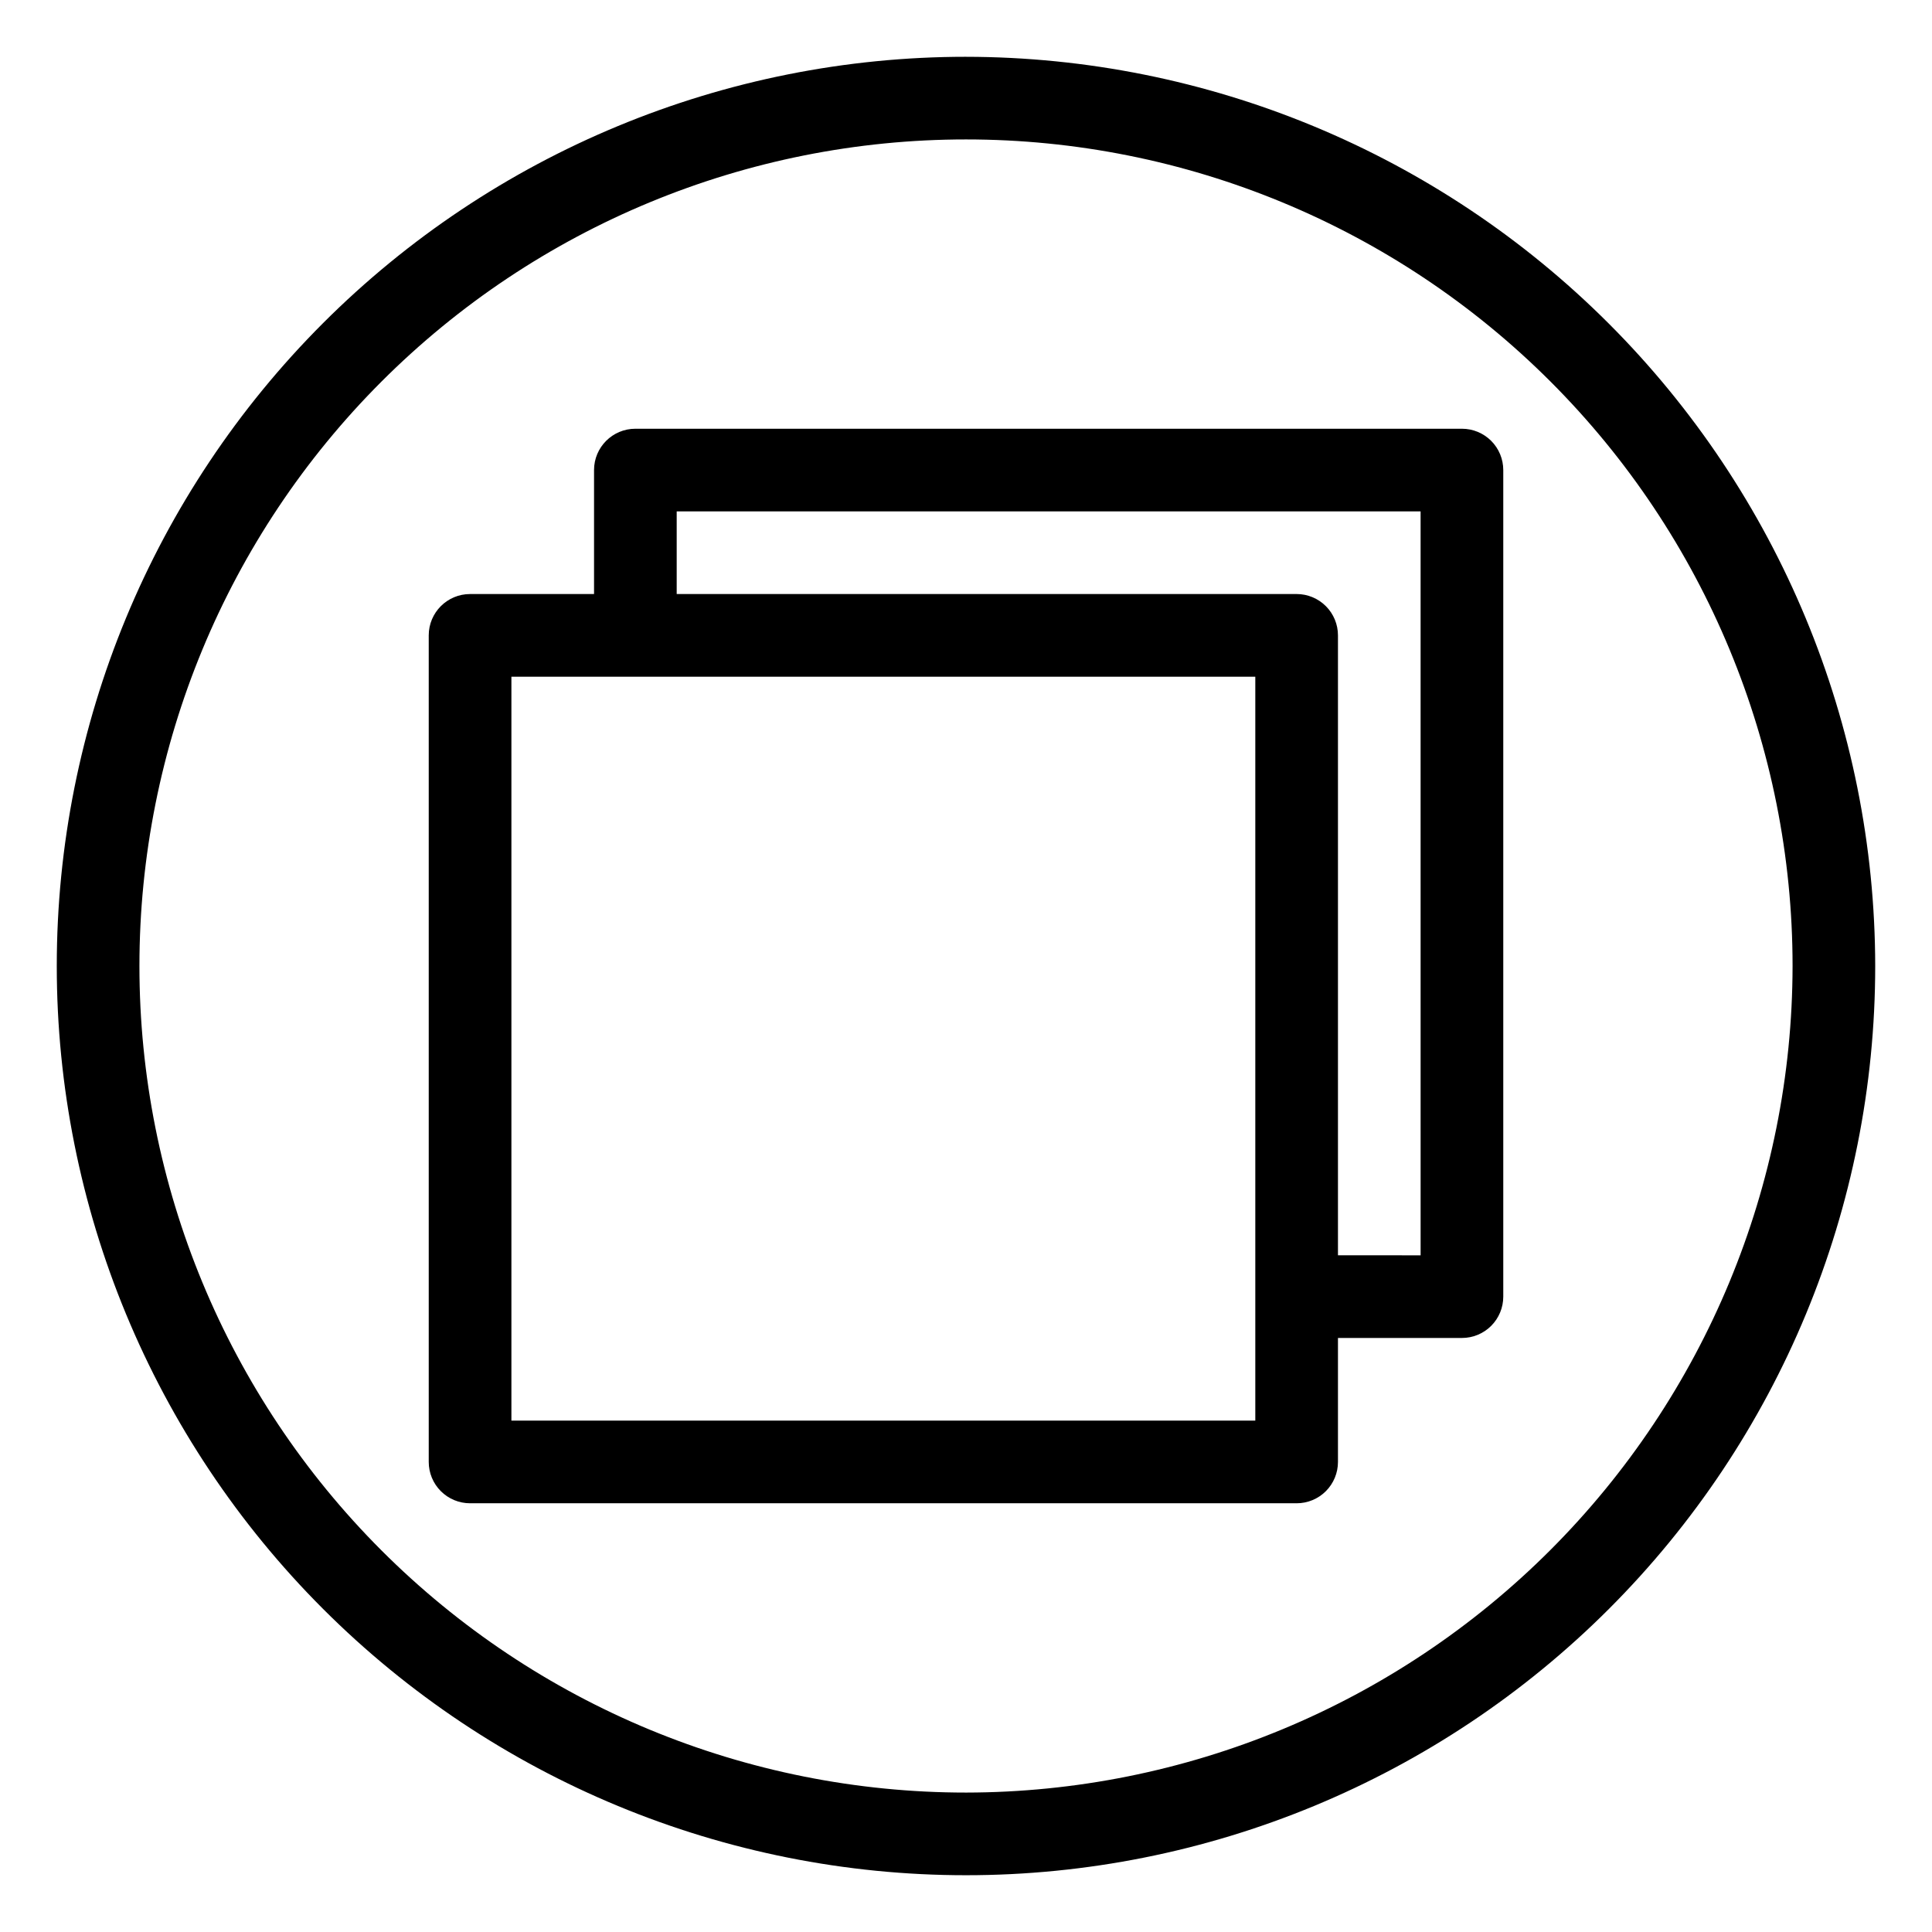
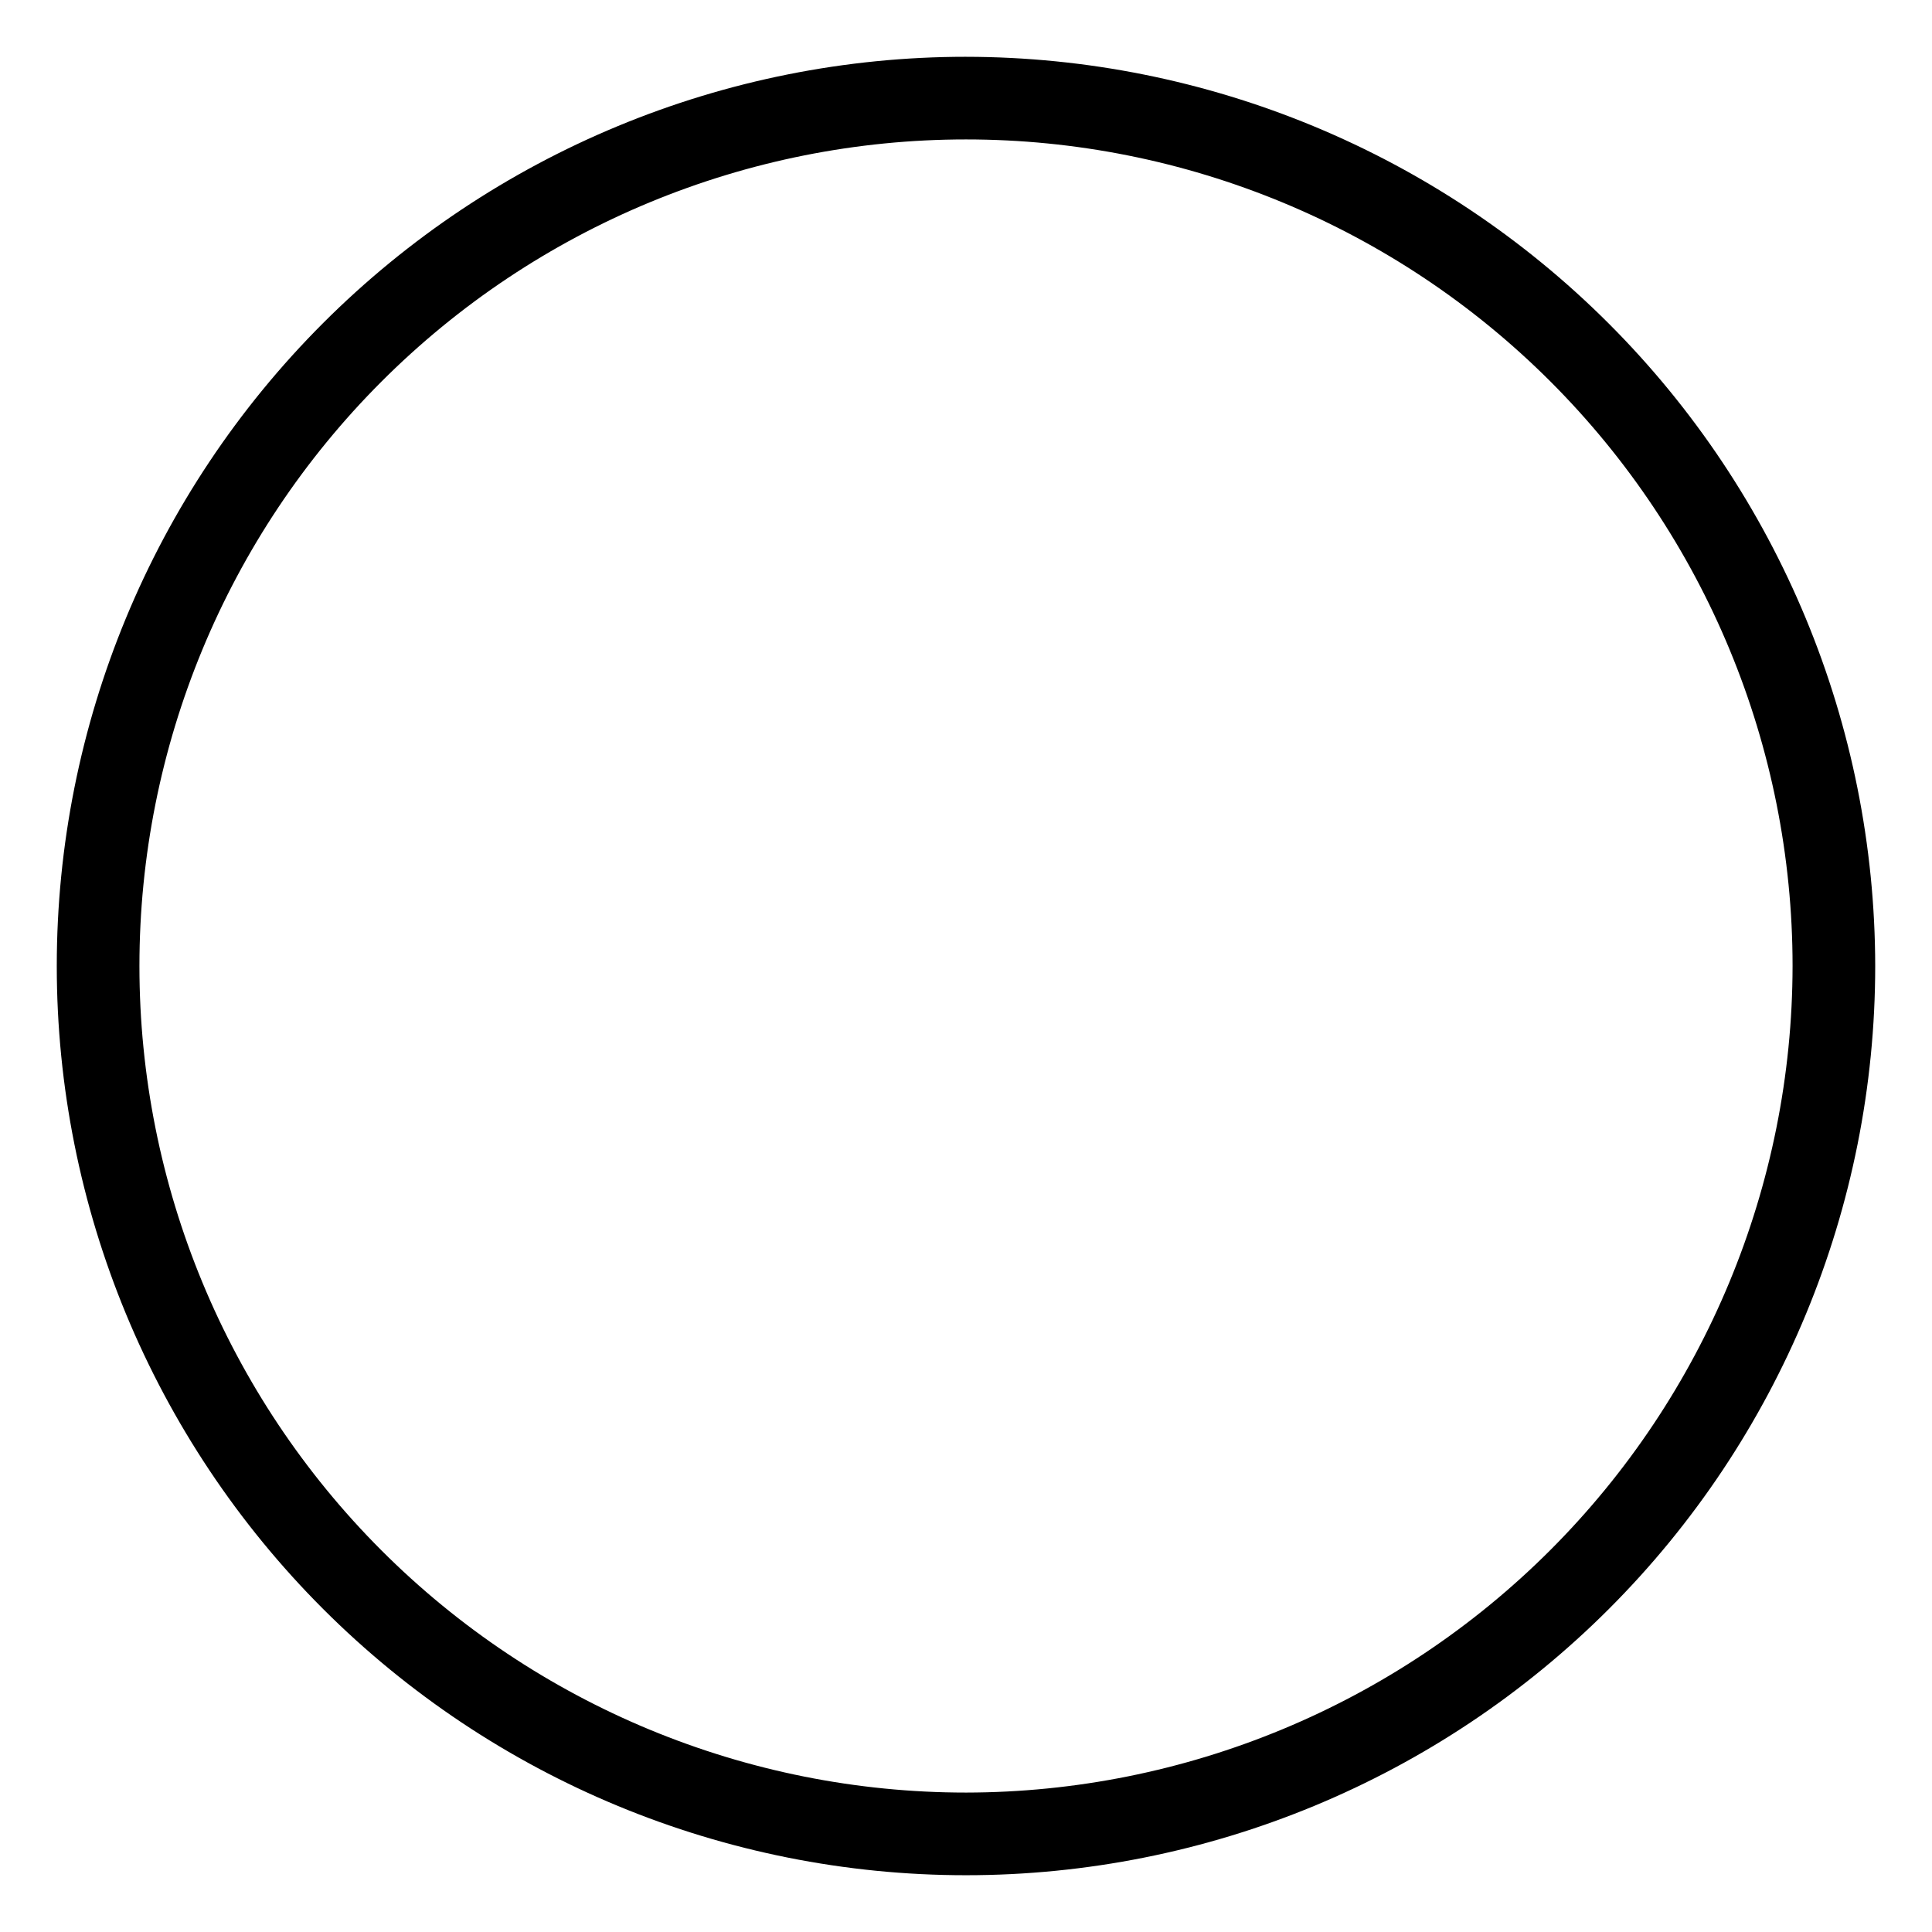
<svg xmlns="http://www.w3.org/2000/svg" fill="#000000" width="800px" height="800px" version="1.1" viewBox="144 144 512 512">
  <g>
-     <path d="m531.43 257.62h-219.05c-6.047 0-10.953 4.902-10.953 10.953v32.855h-32.855c-6.051 0-10.953 4.906-10.953 10.953v219.05c0 2.906 1.152 5.691 3.207 7.746 2.055 2.055 4.84 3.207 7.746 3.207h219.05c2.906 0 5.691-1.152 7.746-3.207 2.055-2.055 3.207-4.84 3.207-7.746v-32.855h32.855c2.906 0 5.691-1.152 7.746-3.207 2.055-2.055 3.207-4.84 3.207-7.746v-219.05c0-2.906-1.152-5.691-3.207-7.746-2.055-2.055-4.84-3.207-7.746-3.207zm-54.762 262.86h-197.14v-197.14h197.14zm43.809-43.809-21.902-0.004v-164.29c0-2.902-1.152-5.691-3.207-7.742-2.055-2.055-4.84-3.211-7.746-3.211h-164.29v-21.902h197.14z" />
    <path d="m400 159.05c-63.906 0-125.19 25.387-170.38 70.574s-70.574 106.47-70.574 170.38c0 63.902 25.387 125.19 70.574 170.38s106.47 70.57 170.38 70.57c63.902 0 125.19-25.383 170.38-70.57s70.57-106.48 70.57-170.38c-0.07-63.883-25.48-125.13-70.652-170.3s-106.42-70.582-170.3-70.652zm0 460c-58.098 0-113.81-23.078-154.89-64.16-41.082-41.078-64.16-96.793-64.16-154.89 0-58.098 23.078-113.81 64.16-154.89 41.078-41.082 96.793-64.16 154.89-64.16 58.094 0 113.81 23.078 154.89 64.16 41.082 41.078 64.16 96.793 64.16 154.89-0.066 58.074-23.168 113.75-64.23 154.82-41.066 41.062-96.742 64.164-154.82 64.23z" />
  </g>
</svg>